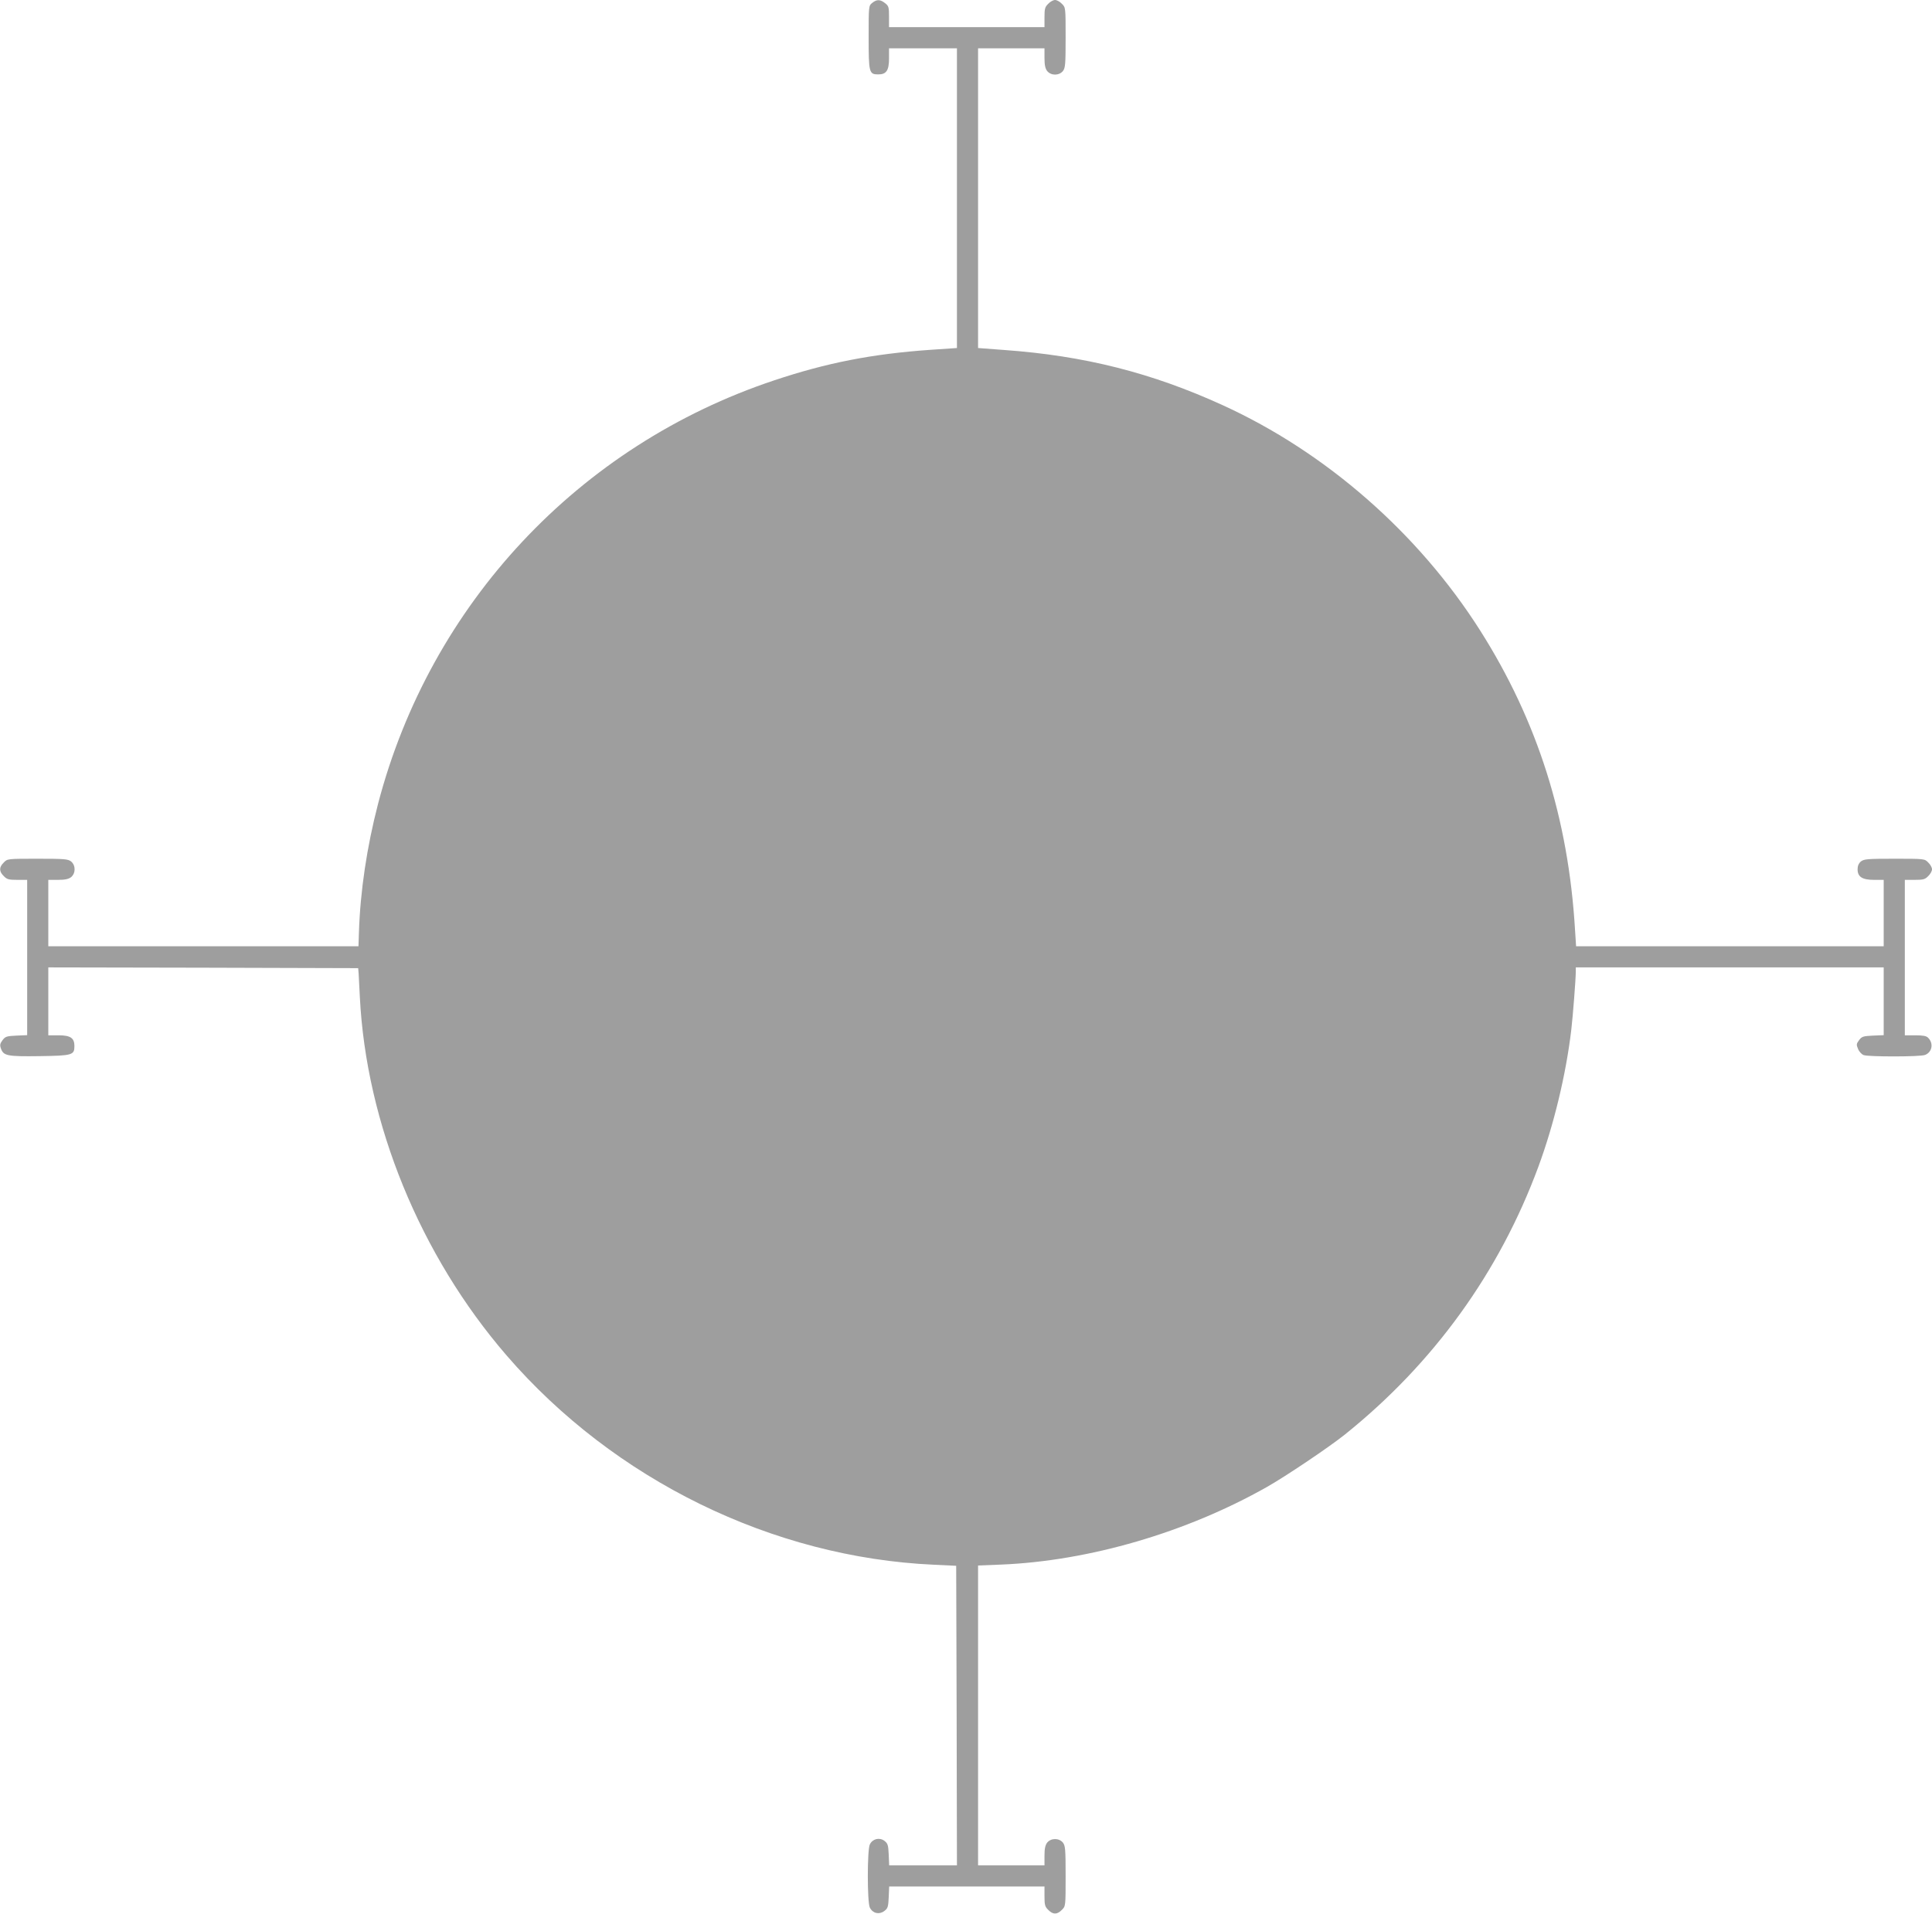
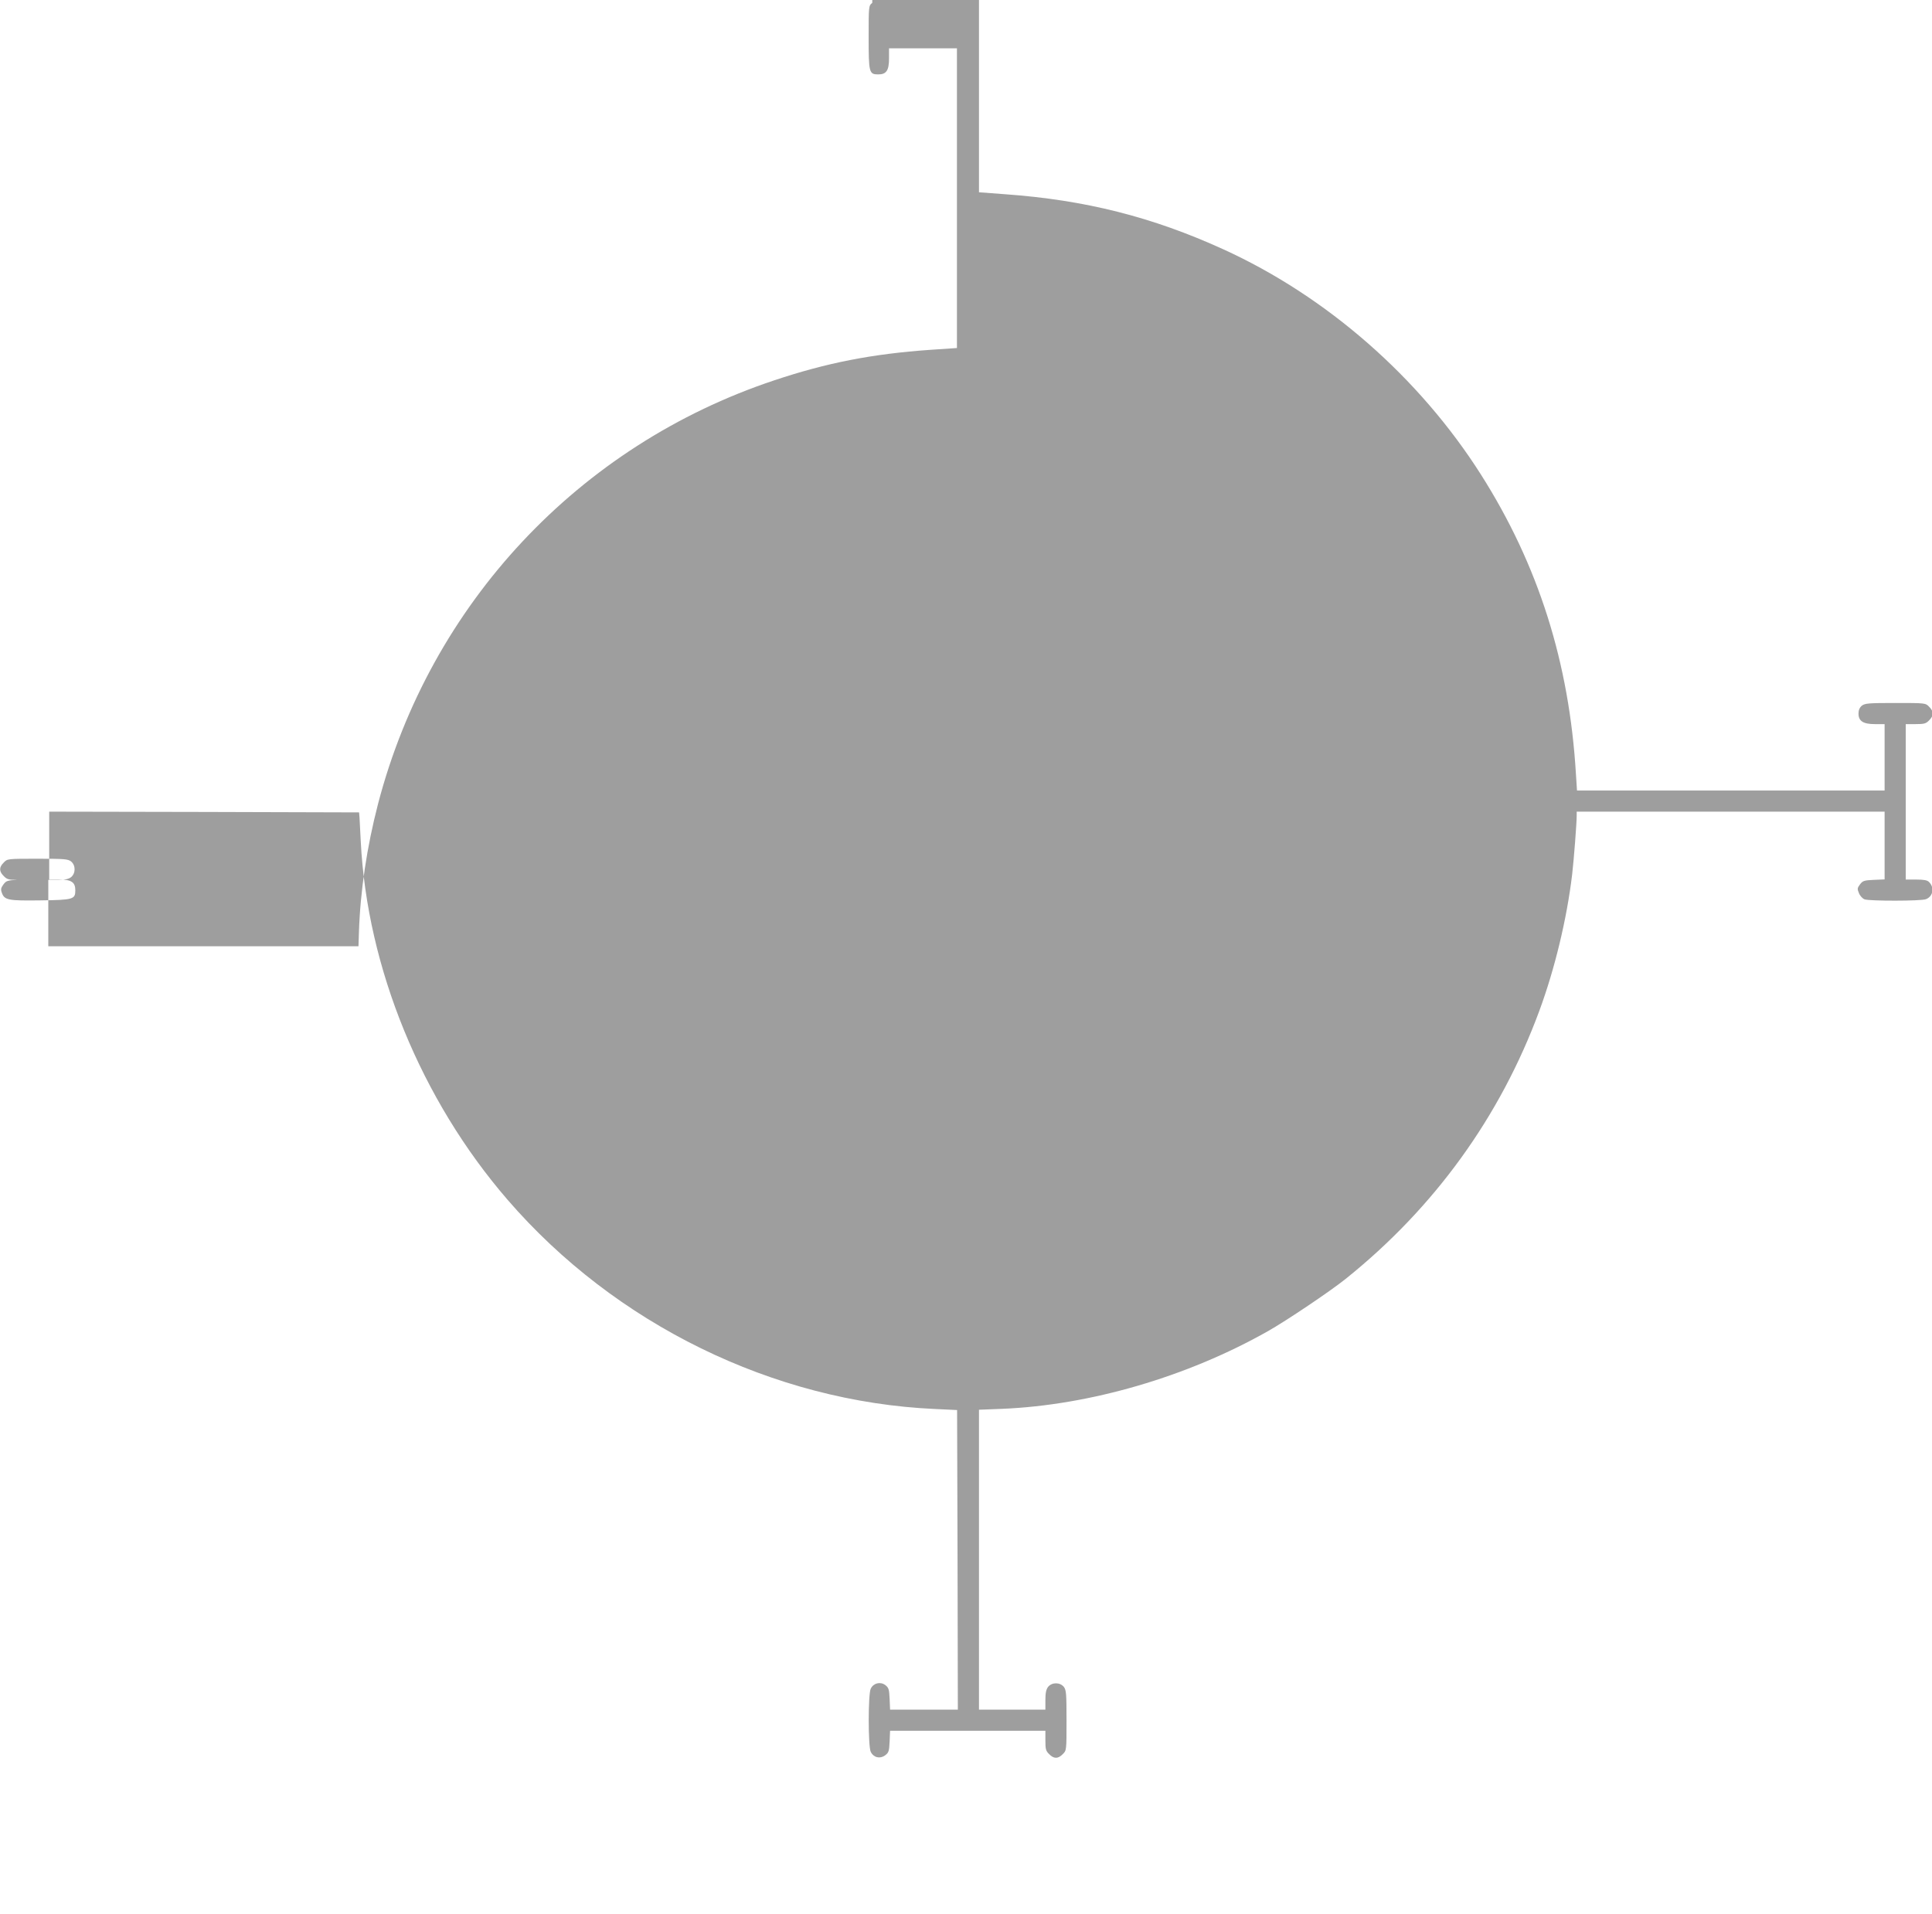
<svg xmlns="http://www.w3.org/2000/svg" version="1.0" width="1280pt" height="1268pt" viewBox="0 0 1280 1268" preserveAspectRatio="xMidYMid meet">
  <g transform="translate(0,1268) scale(0.1,-0.1)" fill="#9e9e9e" stroke="none">
-     <path d="M5779 12661 c-24 -19 -24 -21 -24 -230 0 -233 3 -244 64 -244 53 0 71 26 71 105 l0 68 225 0 225 0 0 -993 0 -993 -177 -12 c-385 -27 -686 -86 -1033 -202 -1295 -431 -2279 -1482 -2625 -2805 -75 -289 -118 -579 -127 -852 l-3 -93 -1027 0 -1028 0 0 220 0 220 64 0 c47 0 70 5 87 18 31 26 31 78 0 104 -21 16 -44 18 -223 18 -198 0 -199 0 -223 -25 -32 -31 -32 -59 0 -90 21 -22 33 -25 90 -25 l65 0 0 -515 0 -514 -71 -3 c-65 -3 -74 -6 -92 -30 -17 -23 -19 -33 -11 -55 17 -49 41 -54 256 -51 218 3 231 7 231 67 0 53 -26 71 -105 71 l-68 0 0 225 0 225 1026 -2 1027 -3 3 -35 c1 -19 5 -89 8 -155 42 -840 400 -1714 973 -2377 712 -824 1761 -1338 2831 -1386 l147 -7 3 -992 2 -993 -225 0 -224 0 -3 71 c-3 64 -6 74 -29 92 -33 24 -78 13 -96 -24 -18 -34 -18 -384 0 -419 19 -38 61 -48 95 -23 24 18 27 27 30 92 l3 71 514 0 515 0 0 -65 c0 -57 3 -69 25 -90 31 -32 59 -32 90 0 25 24 25 25 25 223 0 179 -2 202 -18 223 -26 31 -78 31 -104 0 -13 -17 -18 -40 -18 -87 l0 -64 -220 0 -220 0 0 993 0 994 153 6 c581 24 1227 212 1762 515 122 69 409 262 513 345 589 472 1025 1075 1284 1776 103 279 183 611 218 906 11 93 30 339 30 388 l0 27 1020 0 1020 0 0 -225 0 -224 -71 -3 c-65 -3 -74 -6 -92 -30 -18 -24 -19 -30 -7 -58 7 -18 24 -36 37 -41 32 -12 375 -12 407 1 47 18 58 77 20 114 -11 12 -35 16 -85 16 l-69 0 0 515 0 515 65 0 c57 0 69 3 90 25 14 13 25 33 25 45 0 12 -11 32 -25 45 -24 25 -25 25 -223 25 -179 0 -202 -2 -223 -18 -15 -13 -22 -30 -22 -52 0 -50 31 -70 109 -70 l64 0 0 -220 0 -220 -1019 0 -1019 0 -7 108 c-44 740 -249 1386 -629 1985 -409 644 -1022 1181 -1707 1493 -469 214 -915 327 -1446 365 l-173 13 0 993 0 993 220 0 220 0 0 -64 c0 -47 5 -70 18 -87 26 -31 78 -31 104 0 16 21 18 44 18 223 0 198 0 199 -25 223 -13 14 -33 25 -45 25 -12 0 -32 -11 -45 -25 -22 -21 -25 -33 -25 -90 l0 -65 -515 0 -515 0 0 69 c0 63 -2 71 -26 90 -33 26 -55 26 -85 2z" />
+     <path d="M5779 12661 c-24 -19 -24 -21 -24 -230 0 -233 3 -244 64 -244 53 0 71 26 71 105 l0 68 225 0 225 0 0 -993 0 -993 -177 -12 c-385 -27 -686 -86 -1033 -202 -1295 -431 -2279 -1482 -2625 -2805 -75 -289 -118 -579 -127 -852 l-3 -93 -1027 0 -1028 0 0 220 0 220 64 0 c47 0 70 5 87 18 31 26 31 78 0 104 -21 16 -44 18 -223 18 -198 0 -199 0 -223 -25 -32 -31 -32 -59 0 -90 21 -22 33 -25 90 -25 c-65 -3 -74 -6 -92 -30 -17 -23 -19 -33 -11 -55 17 -49 41 -54 256 -51 218 3 231 7 231 67 0 53 -26 71 -105 71 l-68 0 0 225 0 225 1026 -2 1027 -3 3 -35 c1 -19 5 -89 8 -155 42 -840 400 -1714 973 -2377 712 -824 1761 -1338 2831 -1386 l147 -7 3 -992 2 -993 -225 0 -224 0 -3 71 c-3 64 -6 74 -29 92 -33 24 -78 13 -96 -24 -18 -34 -18 -384 0 -419 19 -38 61 -48 95 -23 24 18 27 27 30 92 l3 71 514 0 515 0 0 -65 c0 -57 3 -69 25 -90 31 -32 59 -32 90 0 25 24 25 25 25 223 0 179 -2 202 -18 223 -26 31 -78 31 -104 0 -13 -17 -18 -40 -18 -87 l0 -64 -220 0 -220 0 0 993 0 994 153 6 c581 24 1227 212 1762 515 122 69 409 262 513 345 589 472 1025 1075 1284 1776 103 279 183 611 218 906 11 93 30 339 30 388 l0 27 1020 0 1020 0 0 -225 0 -224 -71 -3 c-65 -3 -74 -6 -92 -30 -18 -24 -19 -30 -7 -58 7 -18 24 -36 37 -41 32 -12 375 -12 407 1 47 18 58 77 20 114 -11 12 -35 16 -85 16 l-69 0 0 515 0 515 65 0 c57 0 69 3 90 25 14 13 25 33 25 45 0 12 -11 32 -25 45 -24 25 -25 25 -223 25 -179 0 -202 -2 -223 -18 -15 -13 -22 -30 -22 -52 0 -50 31 -70 109 -70 l64 0 0 -220 0 -220 -1019 0 -1019 0 -7 108 c-44 740 -249 1386 -629 1985 -409 644 -1022 1181 -1707 1493 -469 214 -915 327 -1446 365 l-173 13 0 993 0 993 220 0 220 0 0 -64 c0 -47 5 -70 18 -87 26 -31 78 -31 104 0 16 21 18 44 18 223 0 198 0 199 -25 223 -13 14 -33 25 -45 25 -12 0 -32 -11 -45 -25 -22 -21 -25 -33 -25 -90 l0 -65 -515 0 -515 0 0 69 c0 63 -2 71 -26 90 -33 26 -55 26 -85 2z" />
  </g>
</svg>